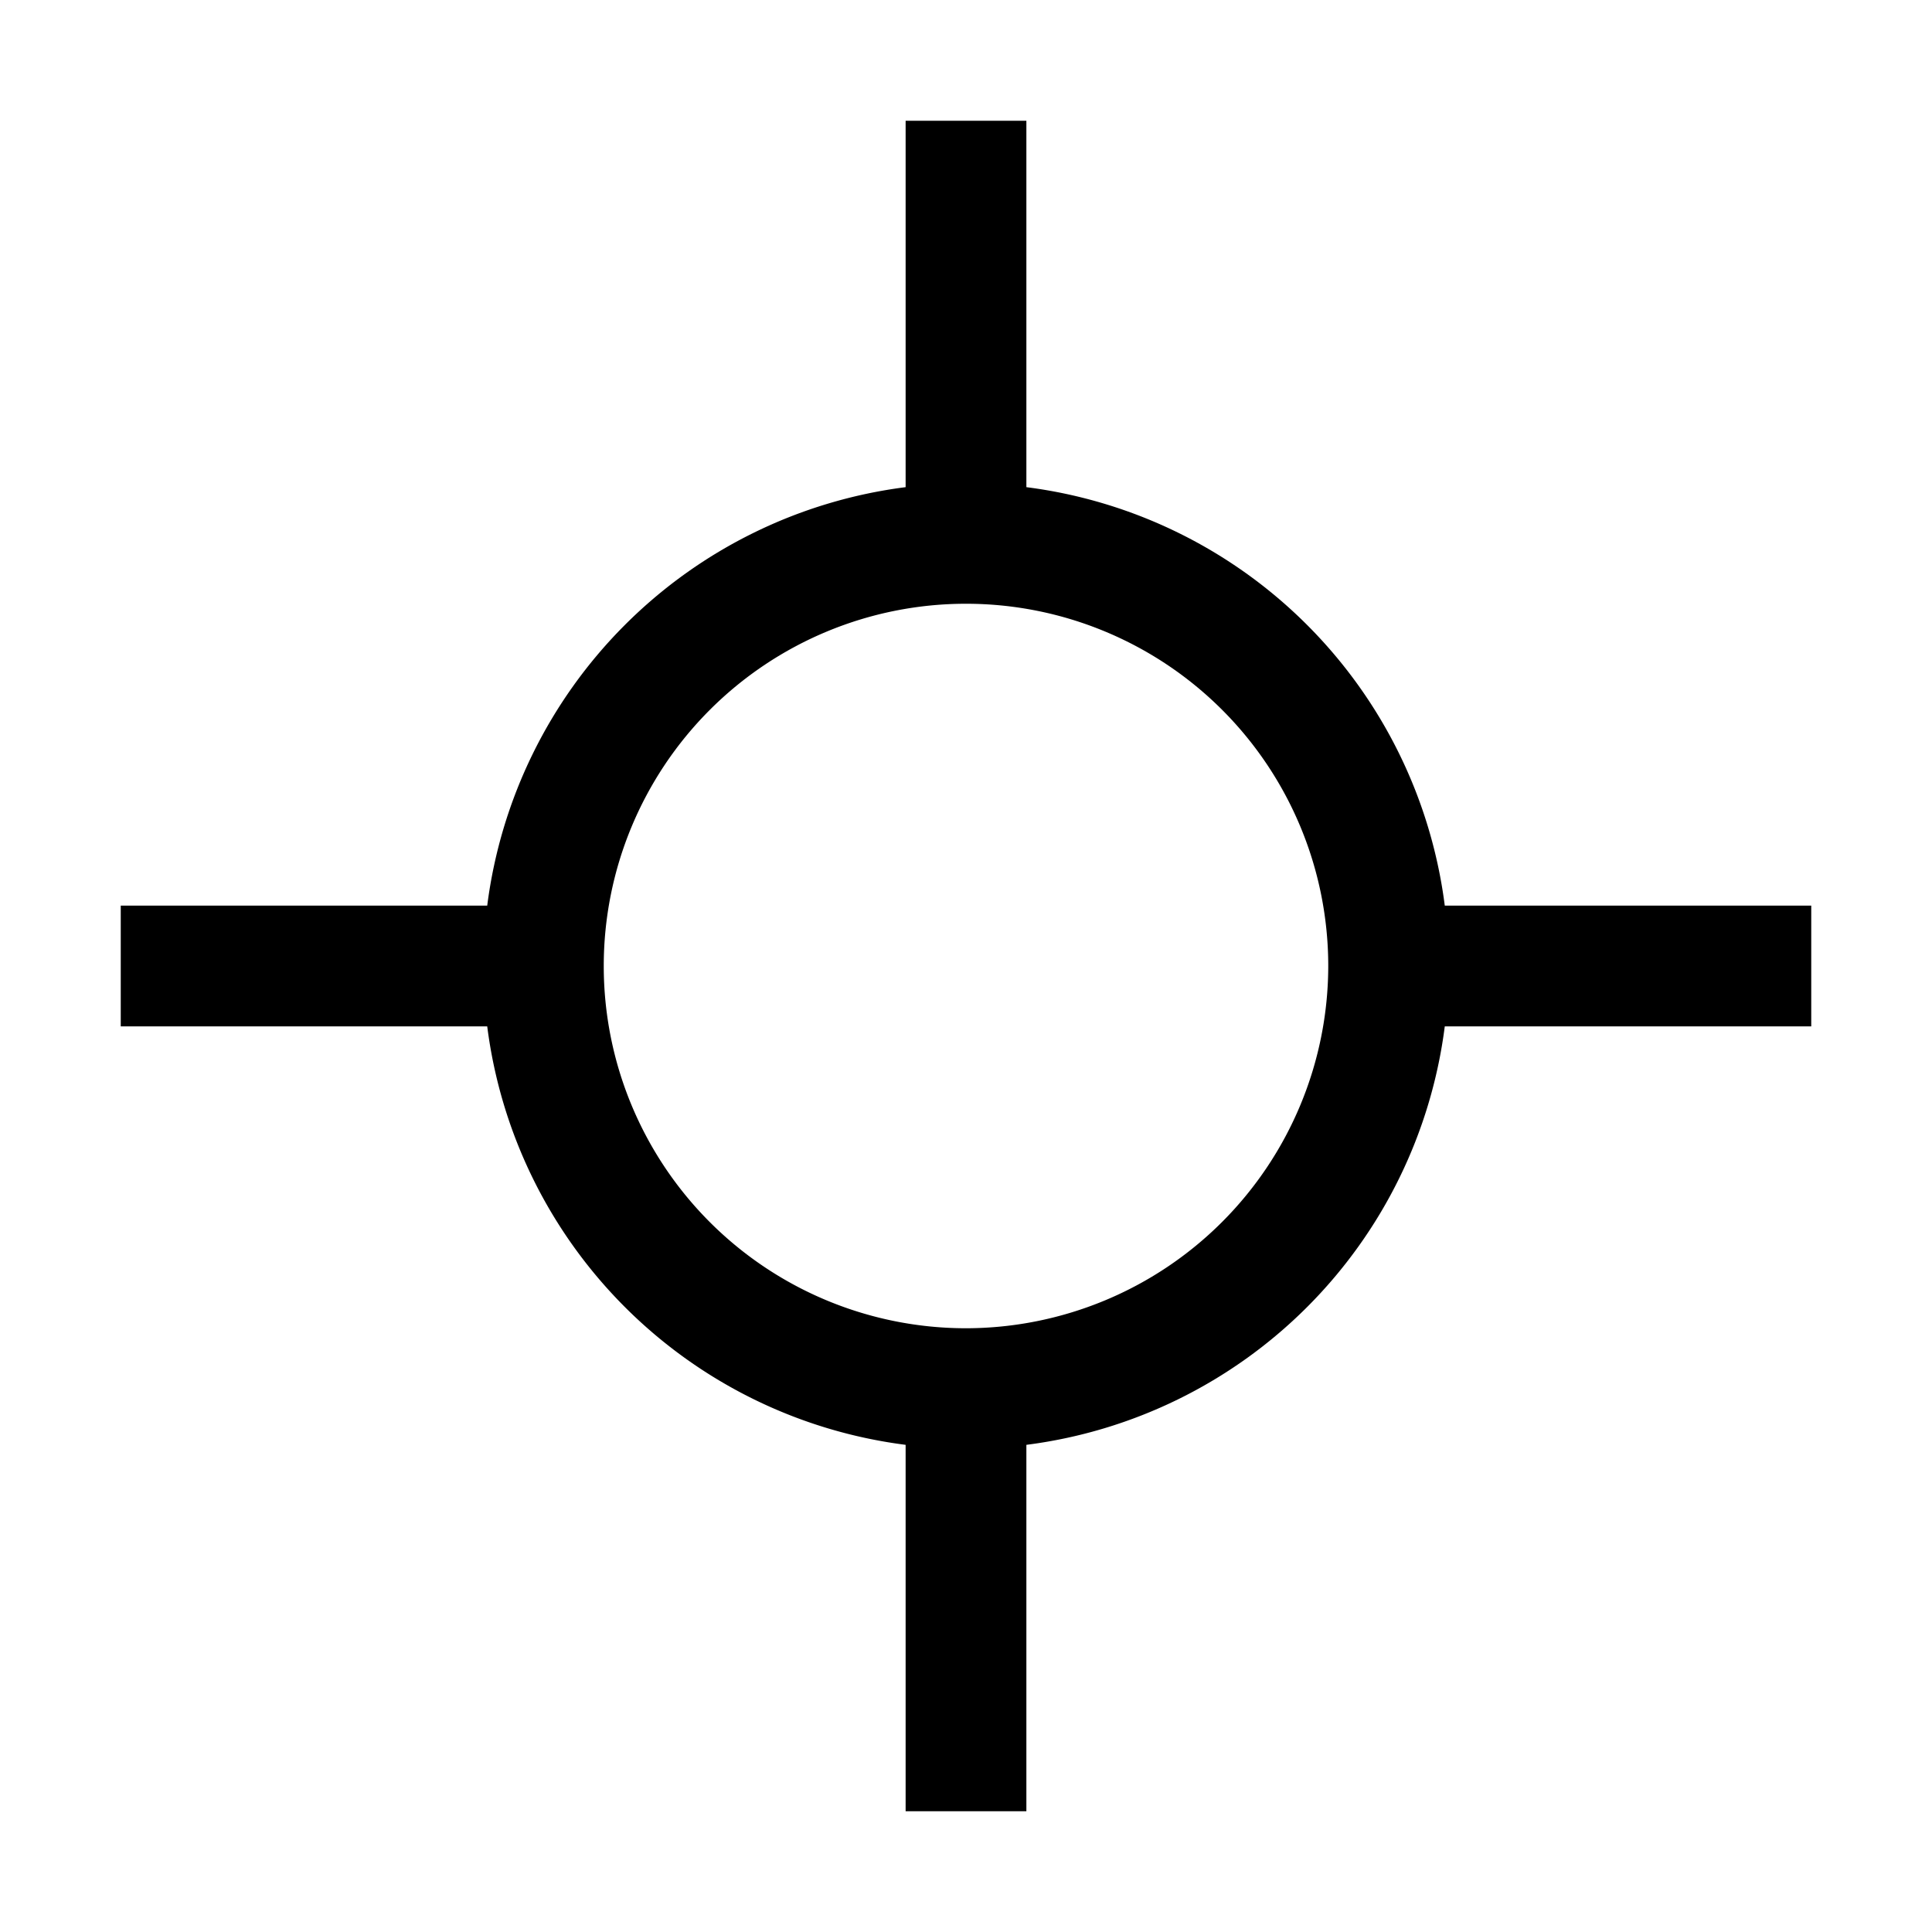
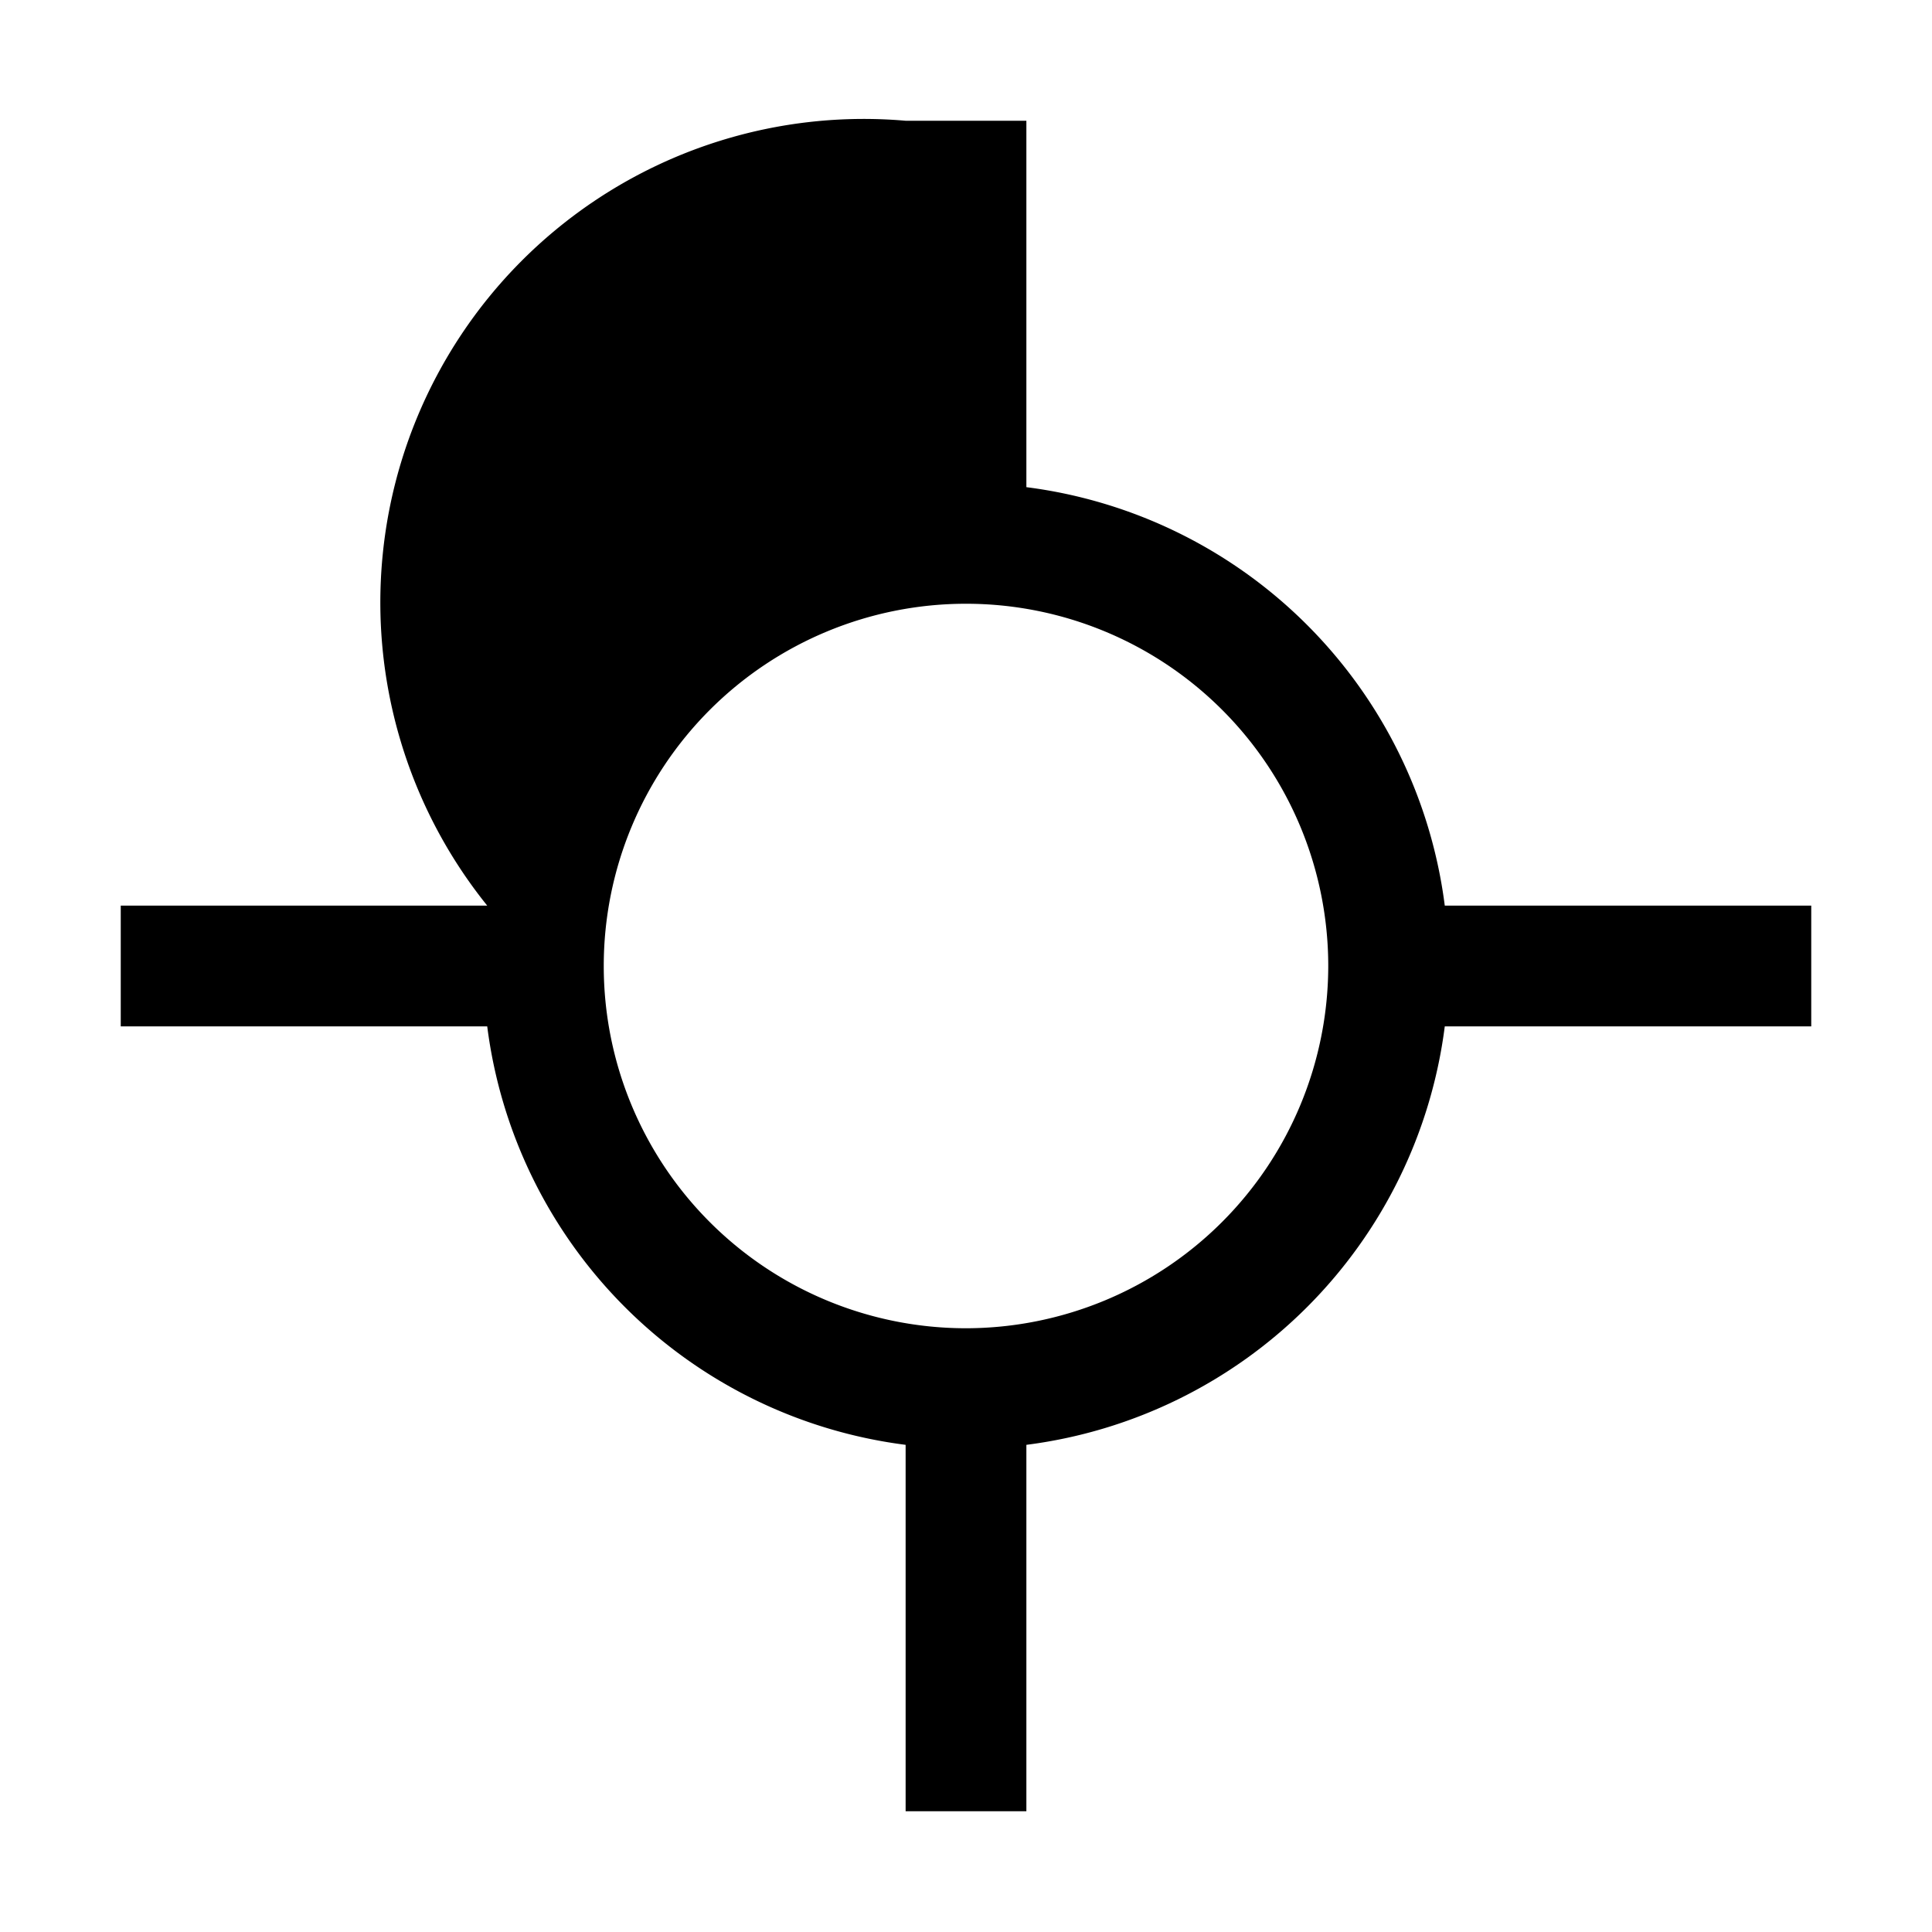
<svg xmlns="http://www.w3.org/2000/svg" data-name="Layer 1" viewBox="0 0 32 32" fill="currentColor">
  <defs />
-   <path d="M30,15h-6.07A8.008,8.008,0,0,0,17,8.069V2H15V8.069A8.008,8.008,0,0,0,8.07,15H2v2H8.07A8.008,8.008,0,0,0,15,23.931V30h2V23.931A8.008,8.008,0,0,0,23.93,17H30ZM16,22a6,6,0,1,1,6-6A6.007,6.007,0,0,1,16,22Z" transform="translate(0 0)" />
-   <rect id="_Transparent_Rectangle_" data-name="&lt;Transparent Rectangle&gt;" class="cls-1" width="32" height="32" transform="translate(32 32) rotate(-180)" style="fill: none" />
+   <path d="M30,15h-6.07A8.008,8.008,0,0,0,17,8.069V2H15A8.008,8.008,0,0,0,8.07,15H2v2H8.07A8.008,8.008,0,0,0,15,23.931V30h2V23.931A8.008,8.008,0,0,0,23.93,17H30ZM16,22a6,6,0,1,1,6-6A6.007,6.007,0,0,1,16,22Z" transform="translate(0 0)" />
</svg>